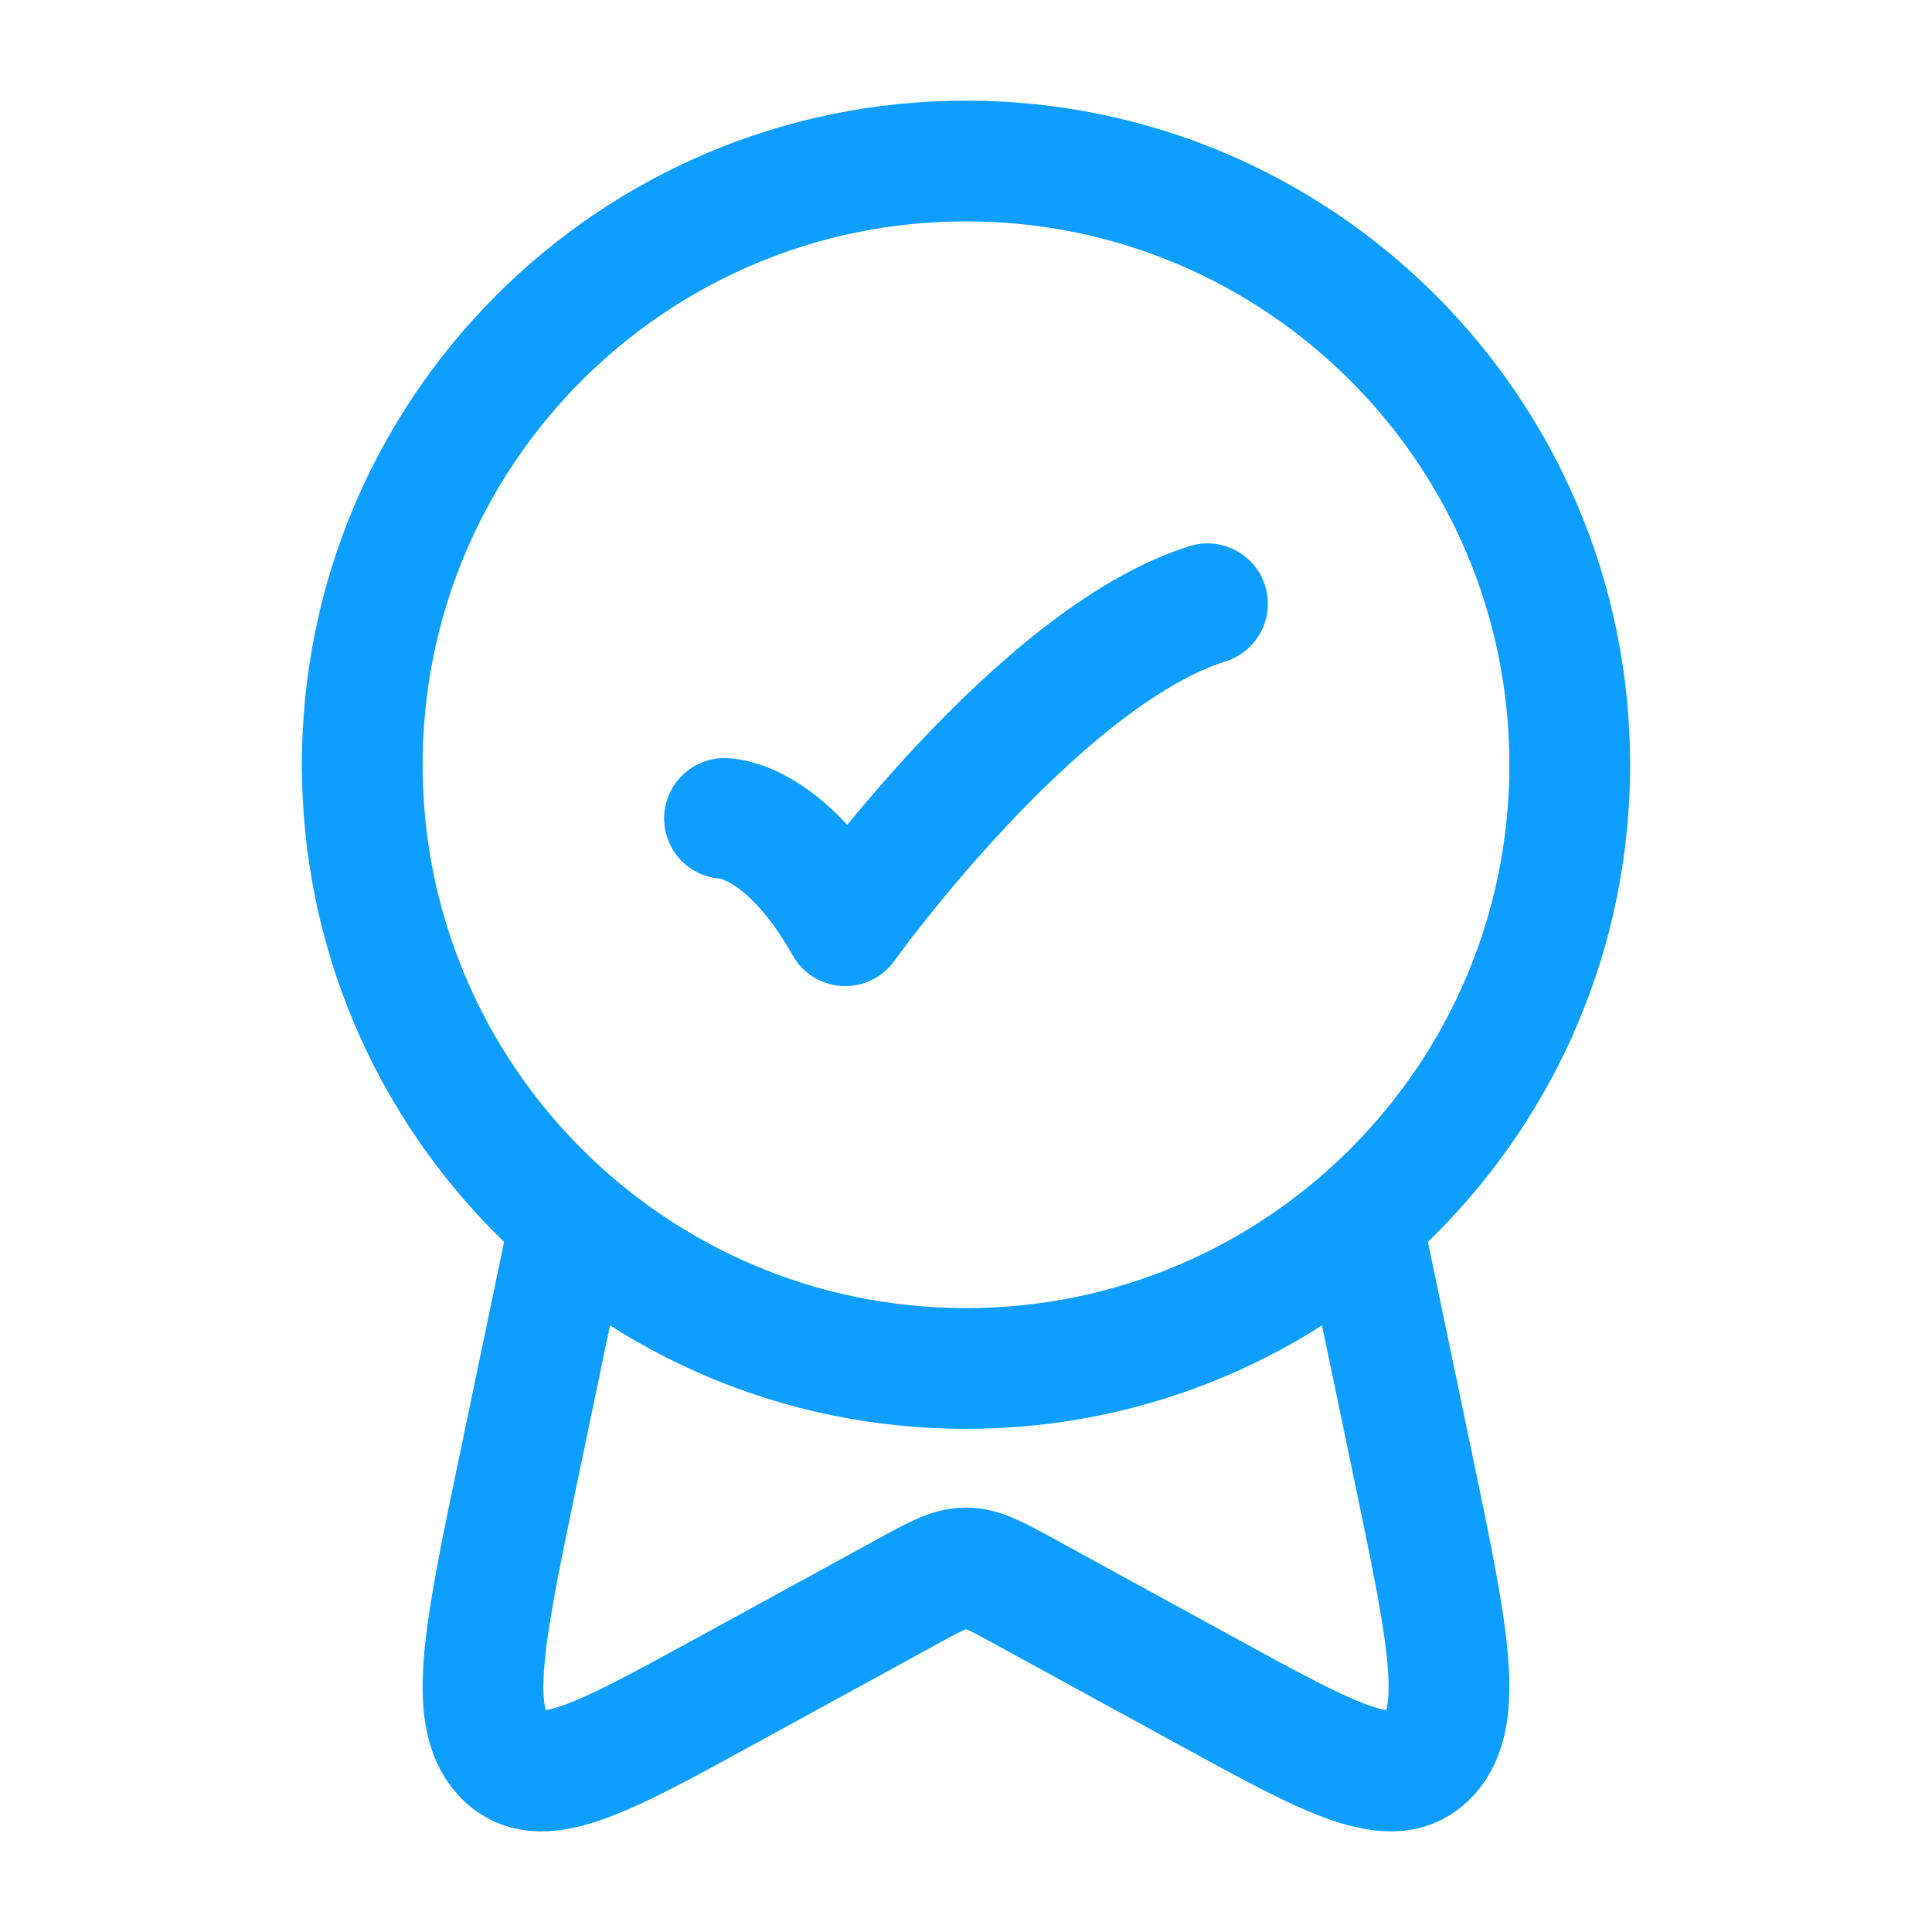
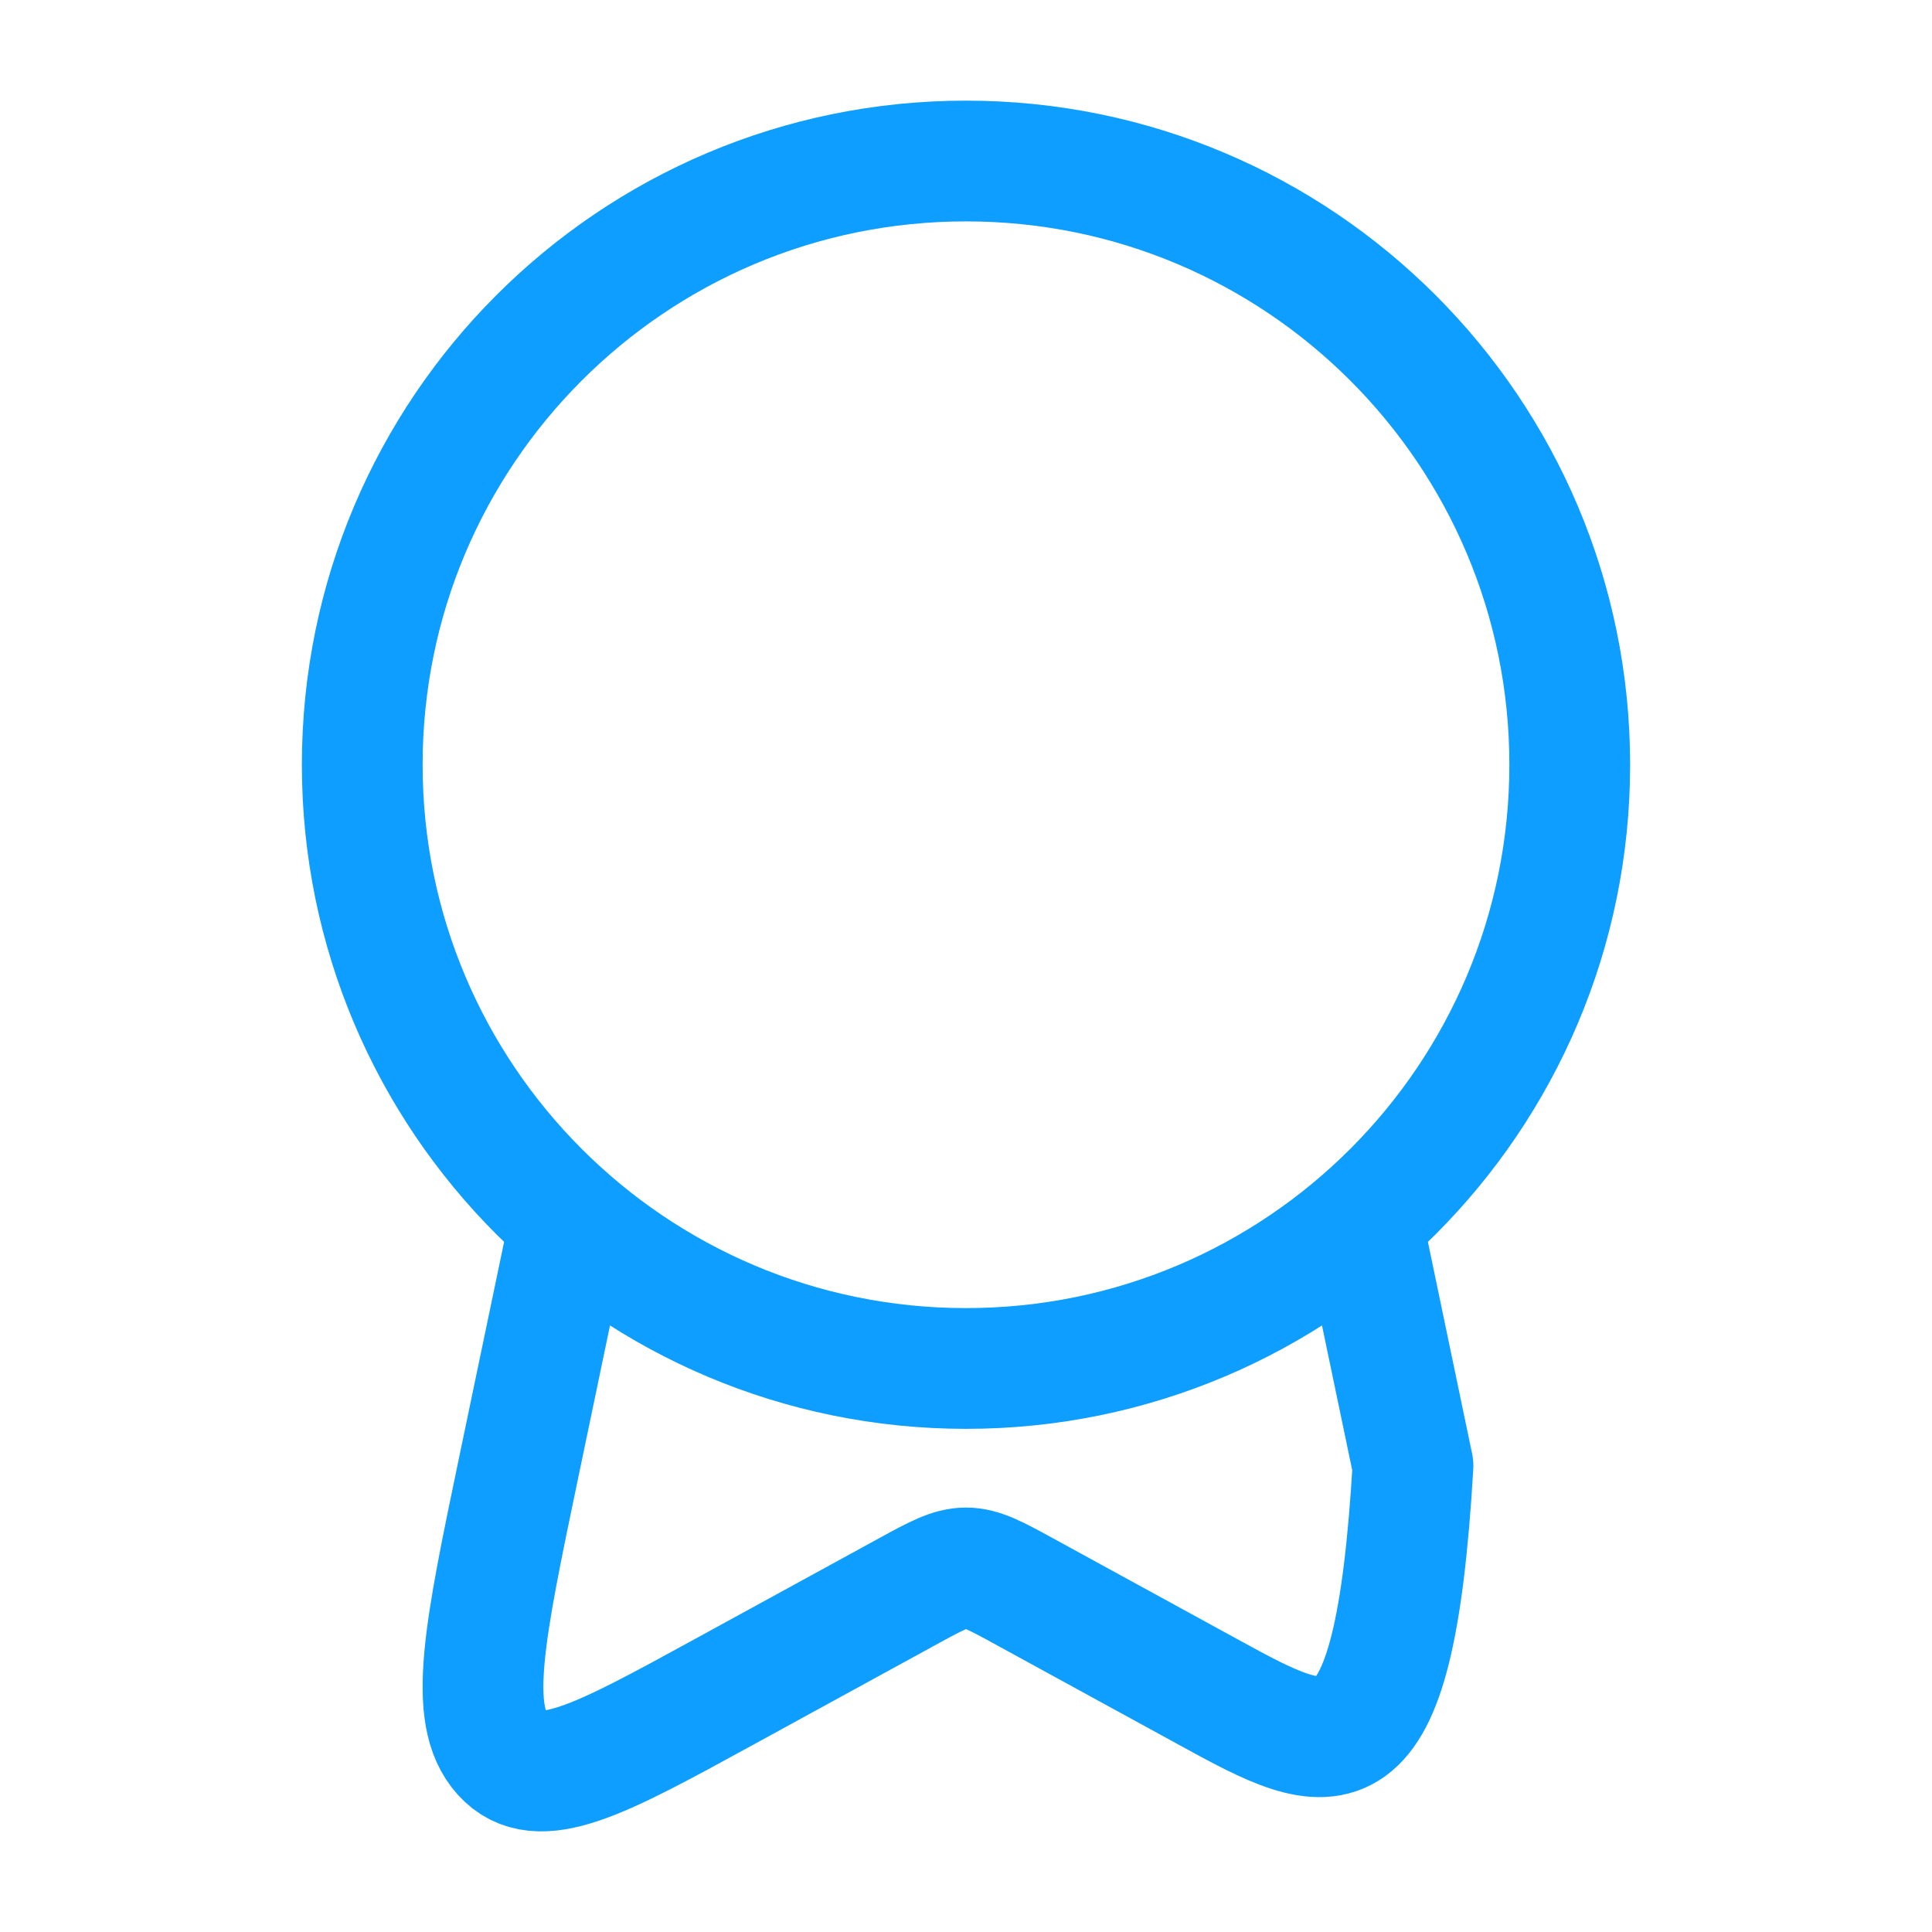
<svg xmlns="http://www.w3.org/2000/svg" width="50" height="50" viewBox="0 0 50 50" fill="none">
  <path d="M9.375 19.791C9.375 28.421 16.37 35.416 25 35.416C33.629 35.416 40.625 28.421 40.625 19.791C40.625 11.162 33.629 4.167 25 4.167C16.37 4.167 9.375 11.162 9.375 19.791Z" stroke="#0E9EFF" stroke-width="3.125" stroke-linecap="round" stroke-linejoin="round" />
-   <path d="M18.75 21.181C18.75 21.181 20.312 21.181 21.875 23.958C21.875 23.958 26.838 17.014 31.25 15.625" stroke="#0E9EFF" stroke-width="3.125" stroke-linecap="round" stroke-linejoin="round" />
-   <path d="M35.172 31.25L36.568 37.937C37.465 42.234 37.914 44.382 36.992 45.401C36.071 46.419 34.471 45.543 31.271 43.791L26.534 41.199C25.778 40.785 25.4 40.578 25 40.578C24.6 40.578 24.222 40.785 23.466 41.199L18.729 43.791C15.529 45.543 13.929 46.419 13.008 45.401C12.086 44.382 12.535 42.234 13.432 37.937L14.828 31.25" stroke="#0E9EFF" stroke-width="3.125" stroke-linejoin="round" />
+   <path d="M35.172 31.25L36.568 37.937C36.071 46.419 34.471 45.543 31.271 43.791L26.534 41.199C25.778 40.785 25.4 40.578 25 40.578C24.6 40.578 24.222 40.785 23.466 41.199L18.729 43.791C15.529 45.543 13.929 46.419 13.008 45.401C12.086 44.382 12.535 42.234 13.432 37.937L14.828 31.25" stroke="#0E9EFF" stroke-width="3.125" stroke-linejoin="round" />
</svg>